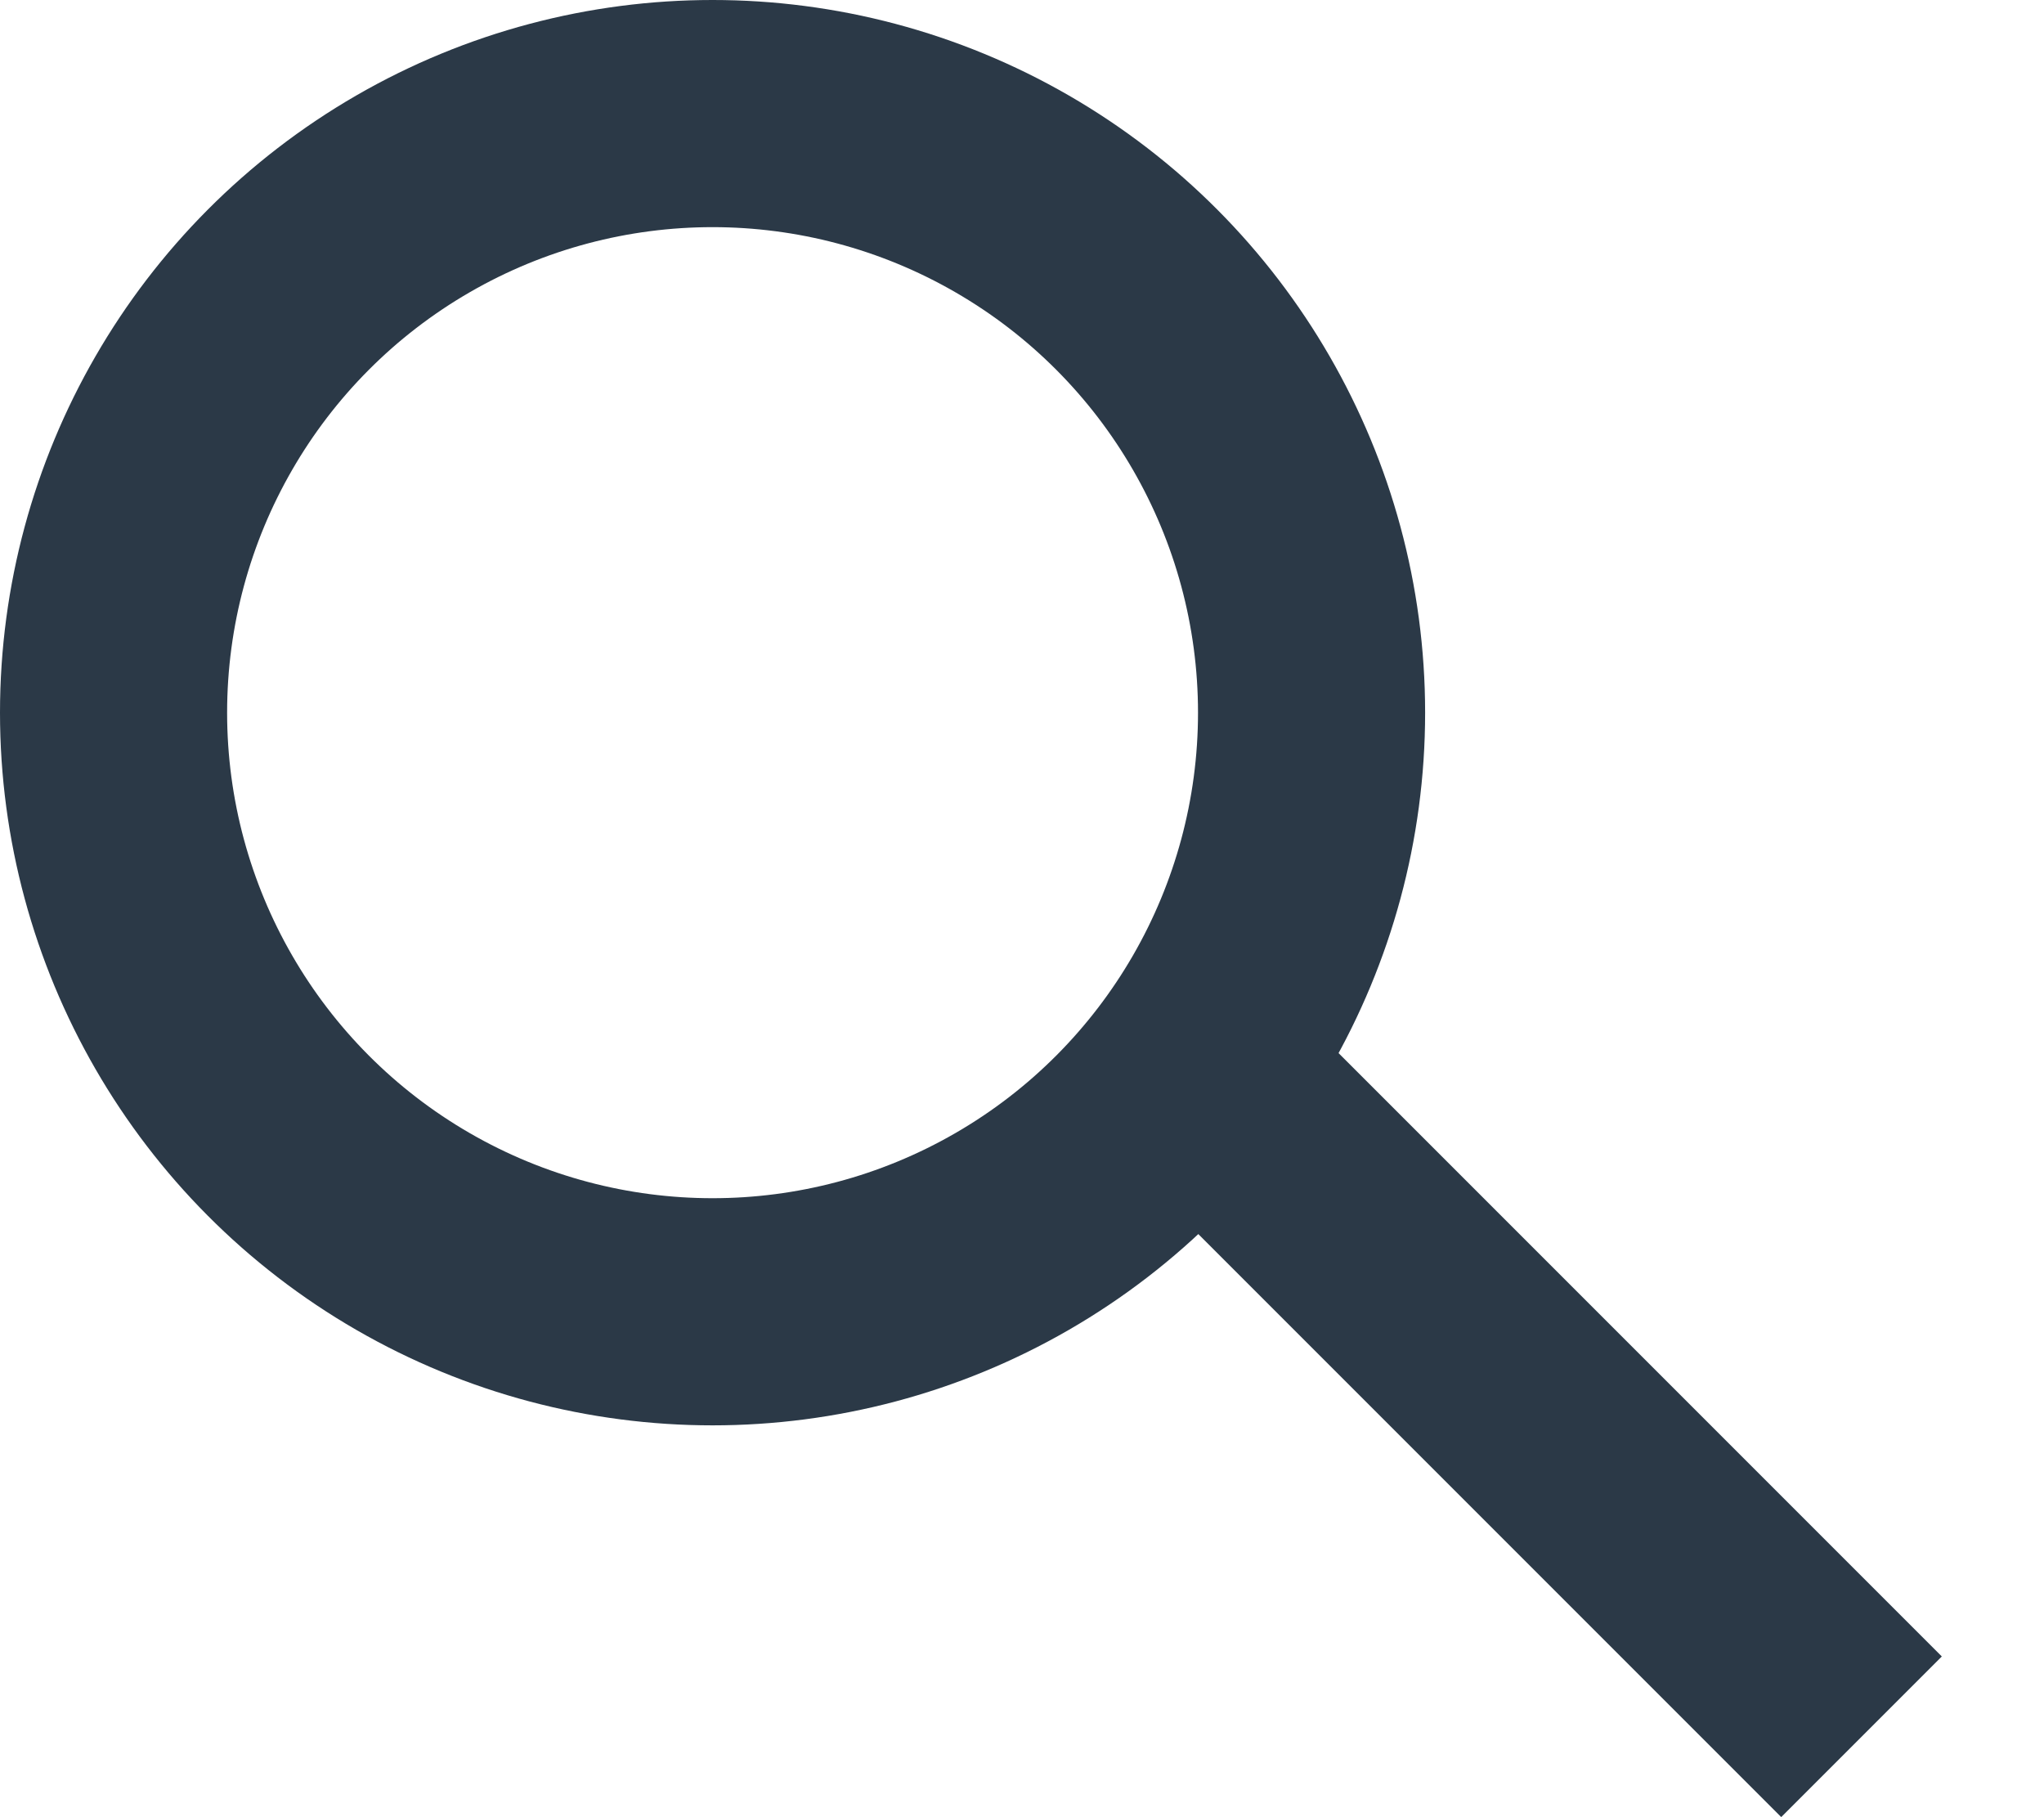
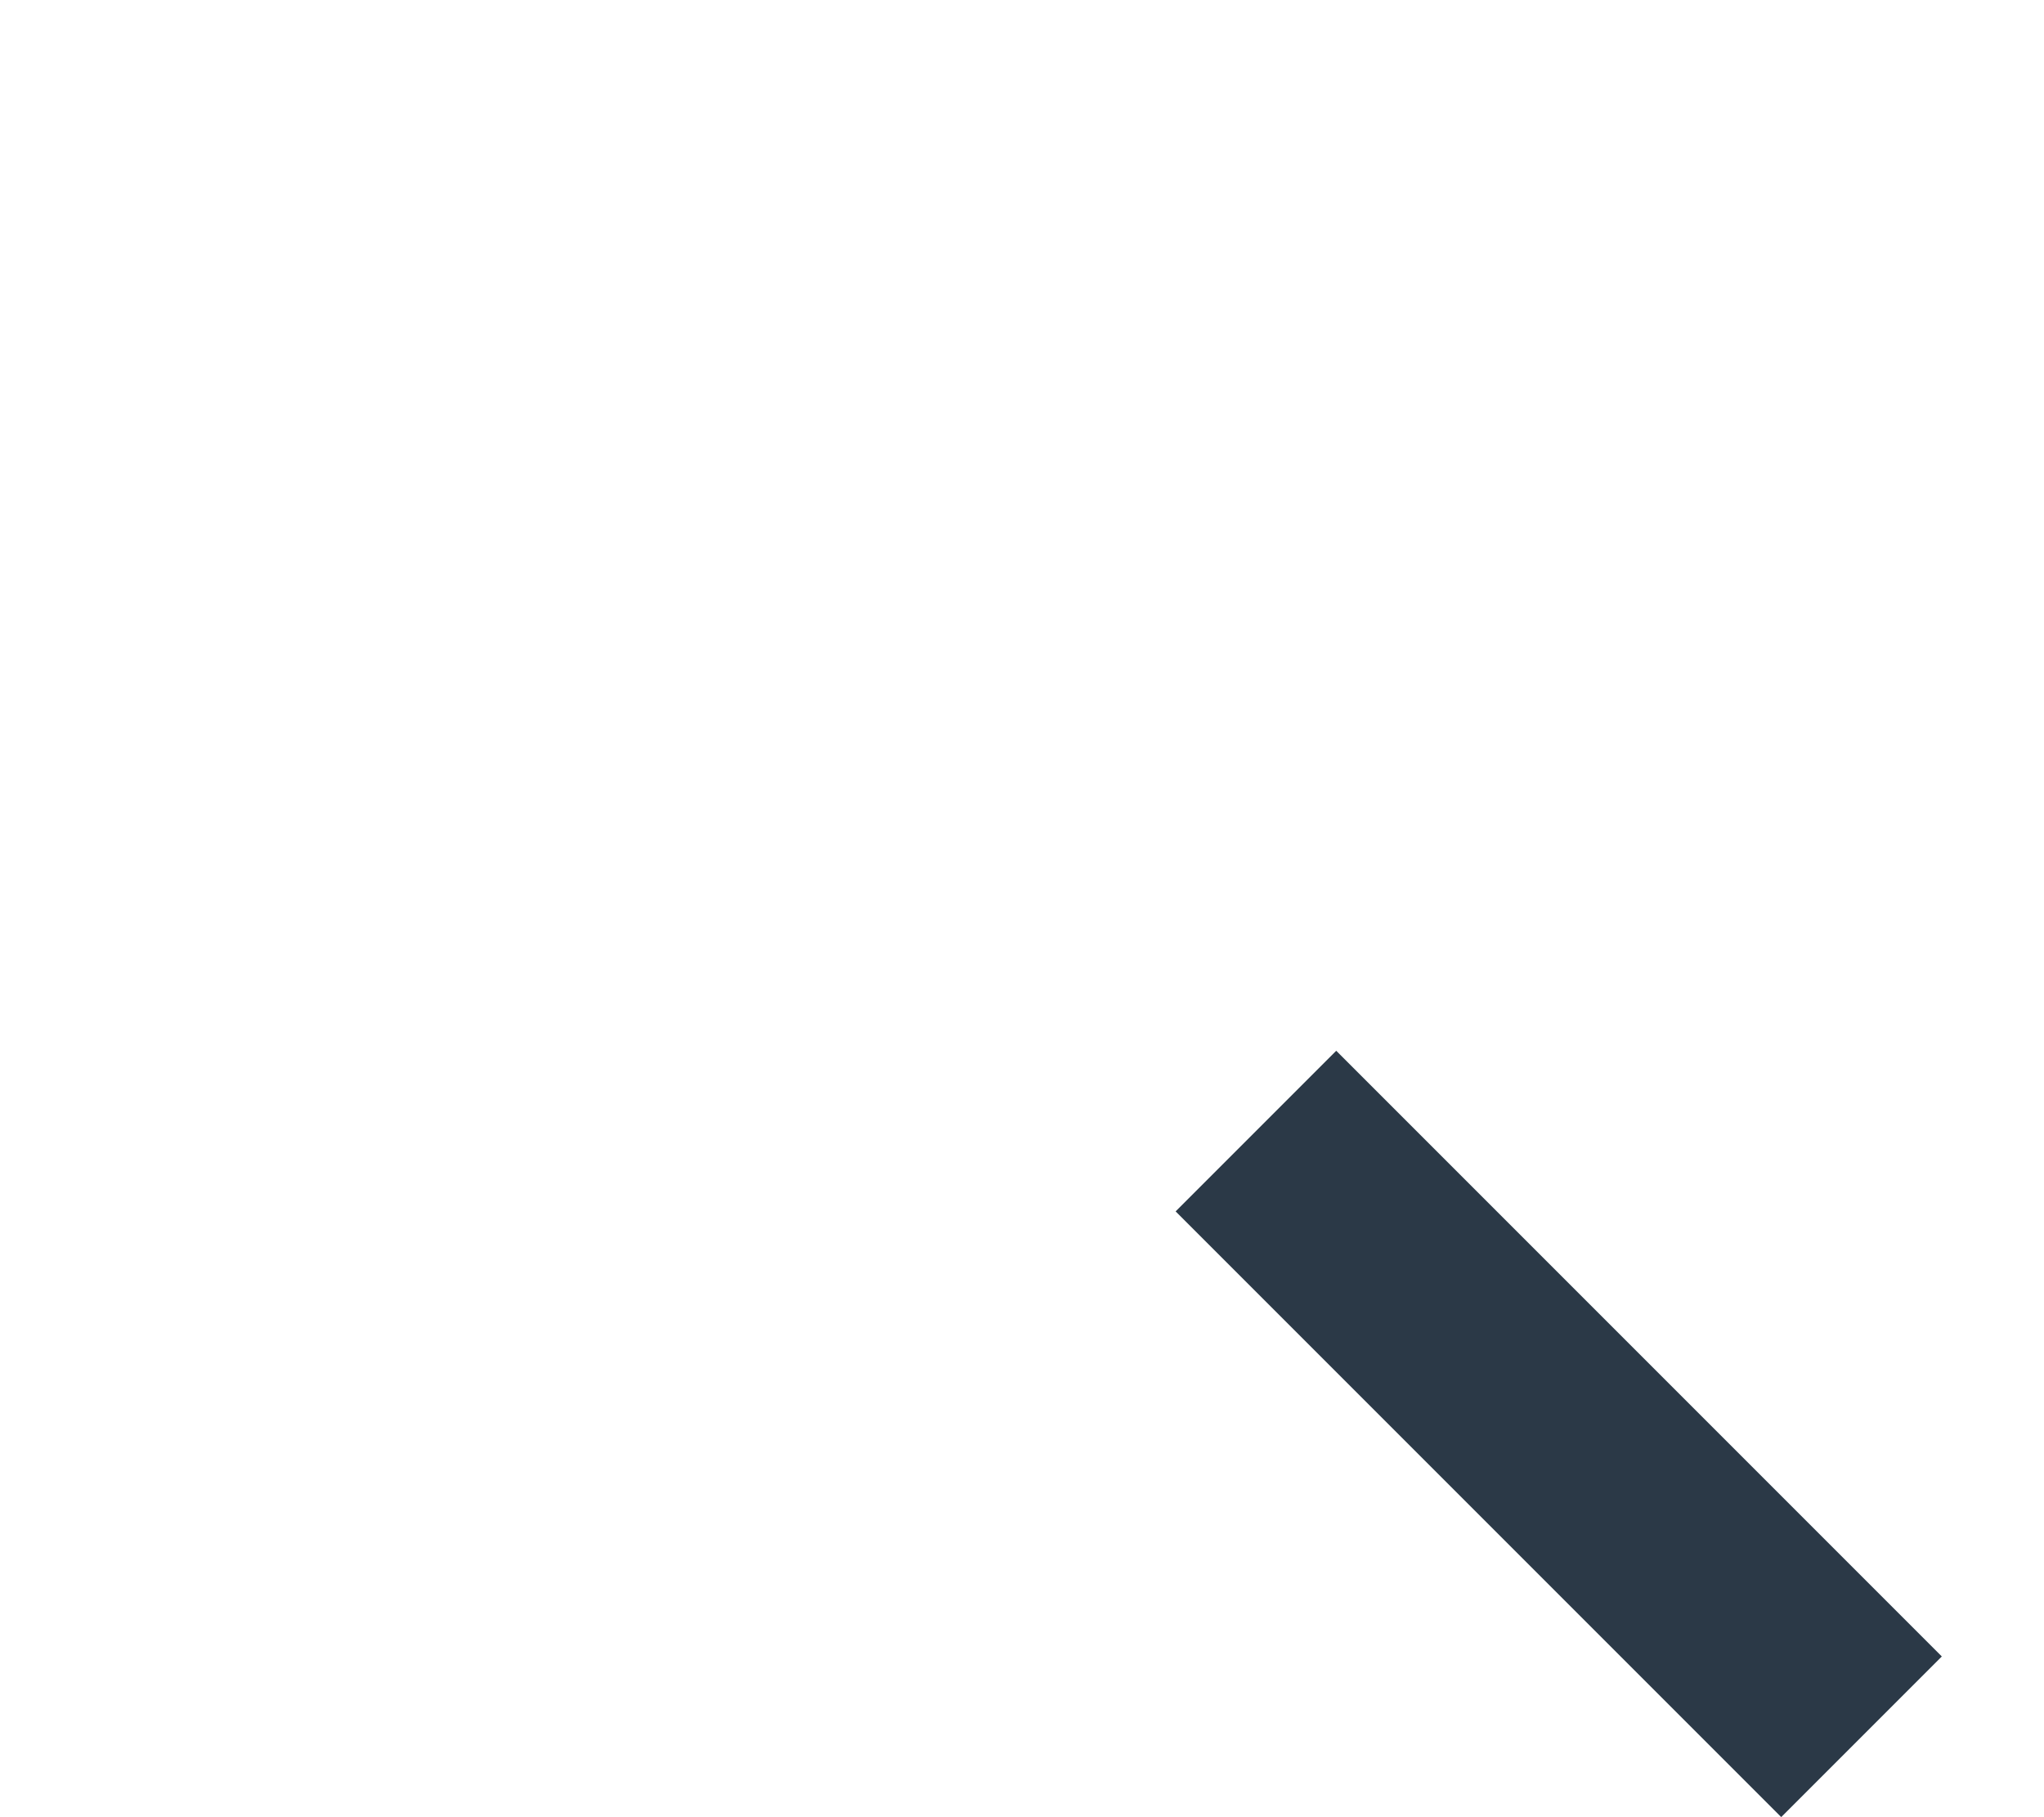
<svg xmlns="http://www.w3.org/2000/svg" width="18" height="16" viewBox="0 0 18 16" fill="none">
-   <circle cx="6.275" cy="6.275" r="5.275" stroke="#2B3947" stroke-width="2" />
  <line x1="11.06" y1="9.959" x2="16.393" y2="15.292" stroke="#2B3947" stroke-width="2" />
</svg>